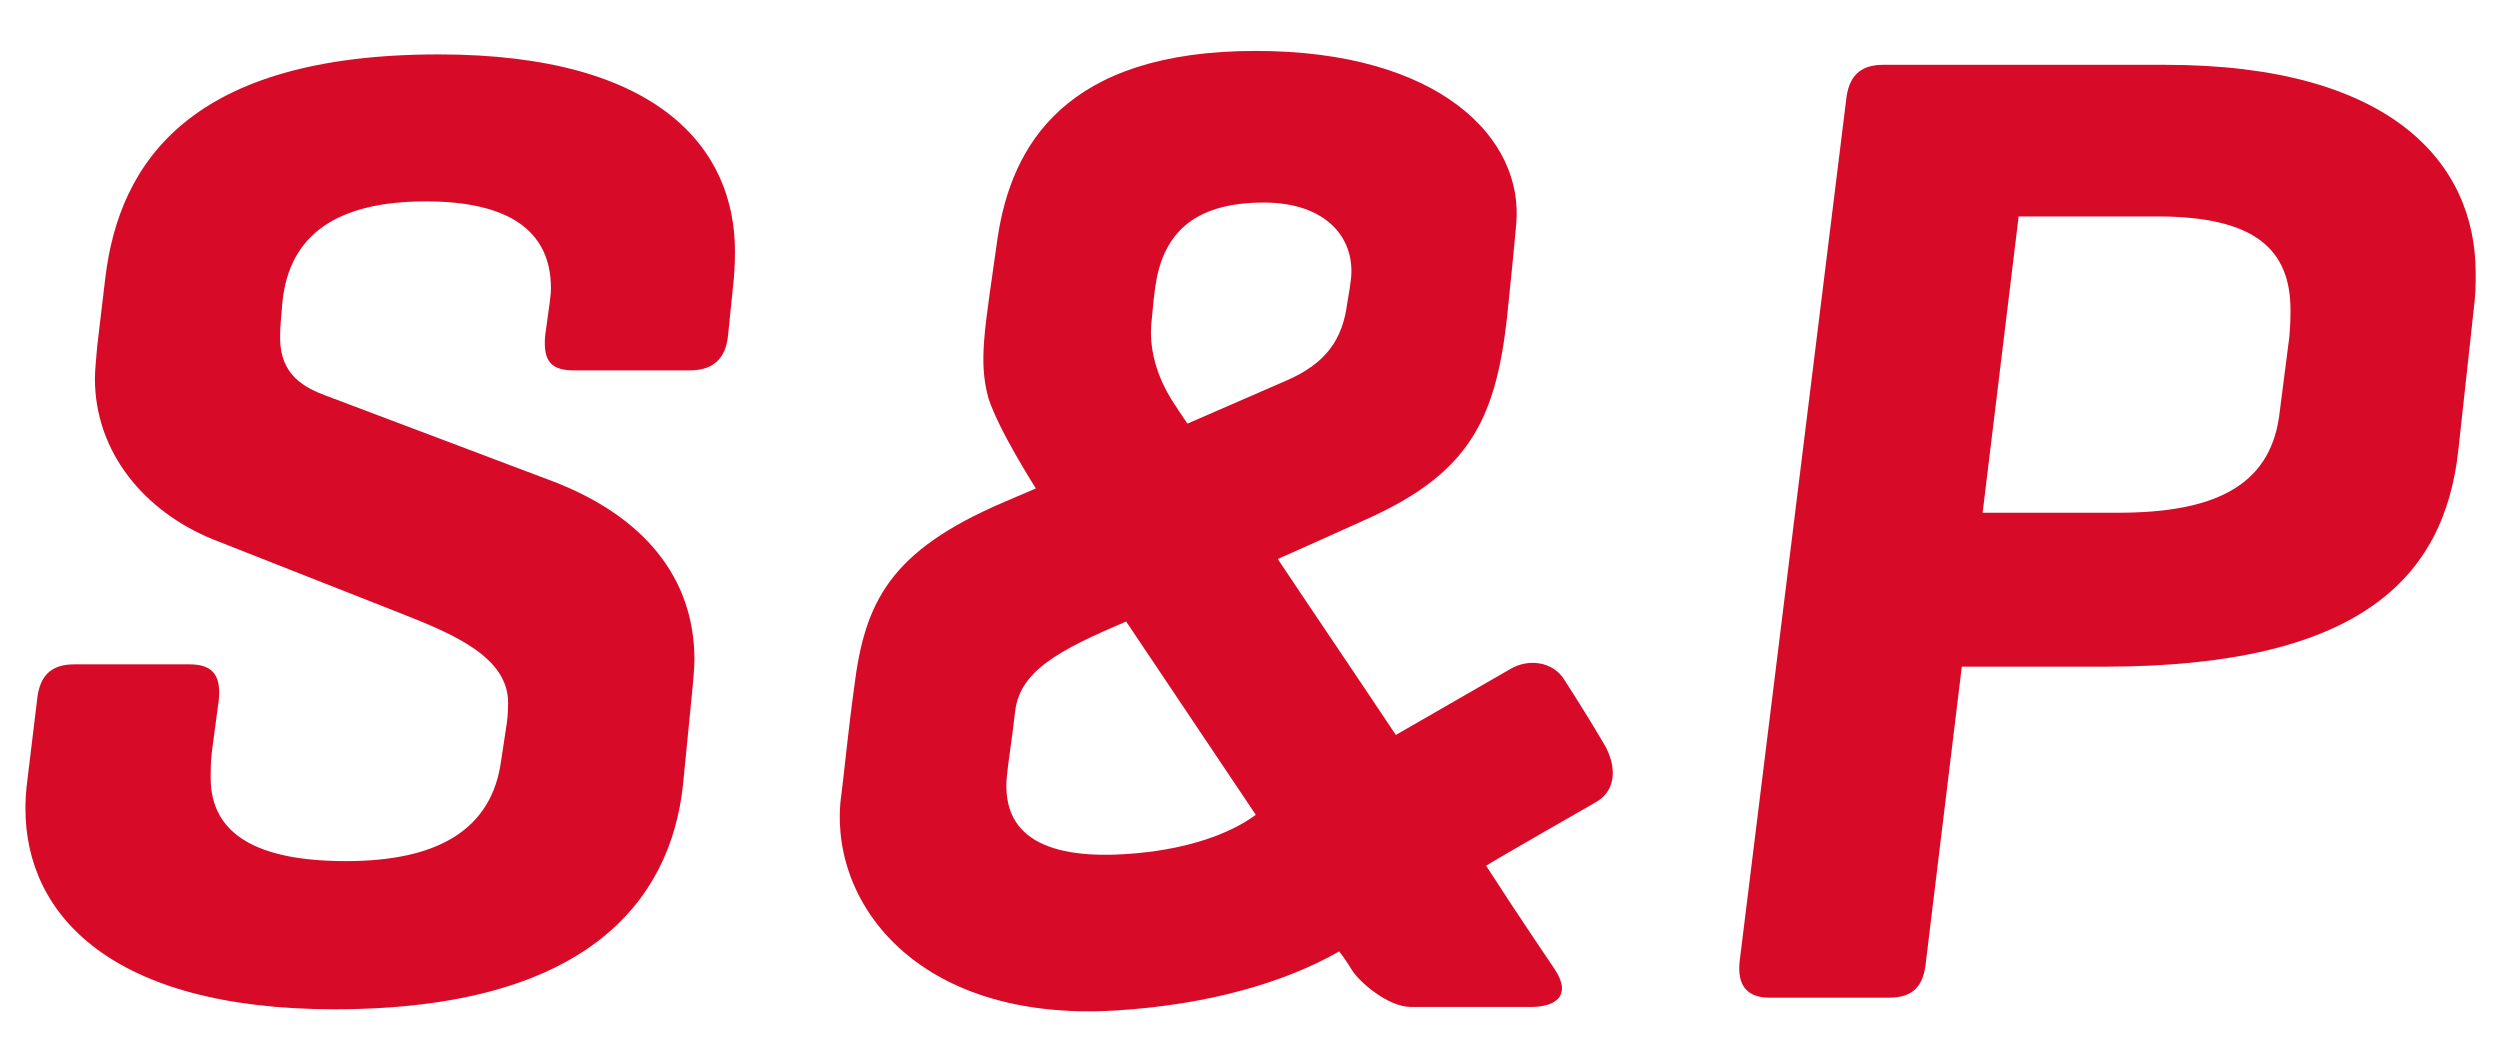
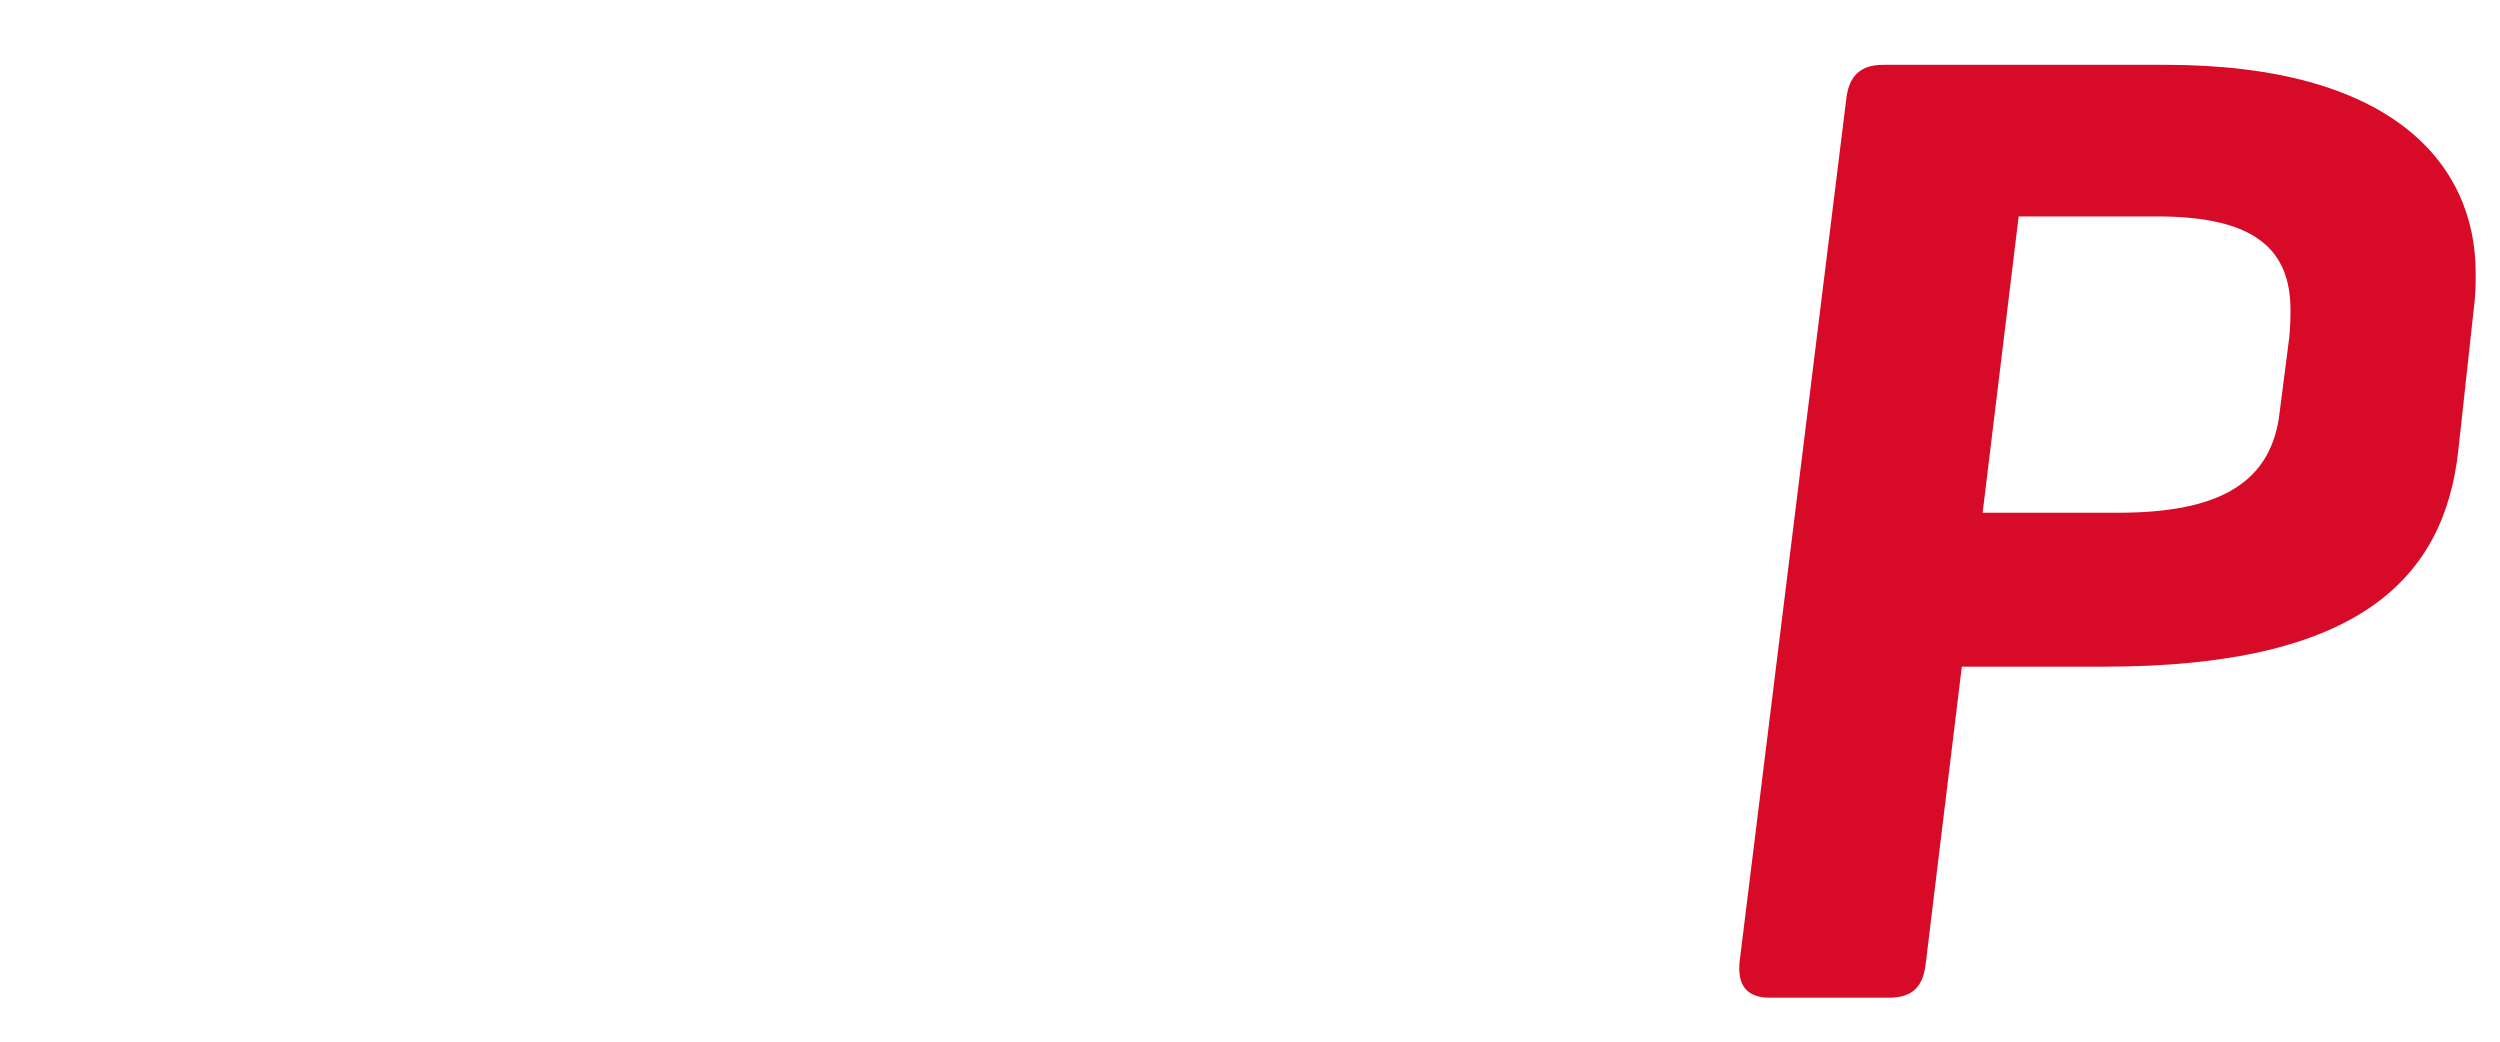
<svg xmlns="http://www.w3.org/2000/svg" version="1.2" viewBox="0 0 216 90" width="216" height="90">
  <style>
		.s0 { fill: #d70a28 } 
	</style>
-   <path class="s0" d="m47.5 26.1c0.1-1 0.1-0.8 0.1-1.2 0-5-3.7-7.5-10.8-7.5-7.6 0-11.8 2.8-12.4 8.7l-0.1 1.2c-0.1 1.1-0.1 1.4-0.1 1.9 0 3.2 2.1 4.3 4 5l19.6 7.4c7.8 3 12.2 8.3 12.2 15.4 0 0.6-0.1 1.8-0.2 2.8l-0.8 8.1c-1.1 10-8.4 19.3-30.1 19.3-19.3 0-26.7-8.2-26.7-17.3 0-0.5 0-1.3 0.2-2.8l0.8-6.6c0.2-2.1 1.2-3.1 3.2-3.1h10c2.1 0 2.7 1.1 2.5 3.1l-0.6 4.5c-0.1 0.9-0.1 1.7-0.1 2.2 0 5 4.2 7.2 11.7 7.2 7.9 0 12.6-2.7 13.4-8.7l0.5-3.3c0.1-0.8 0.1-1.4 0.1-1.7 0-3.9-4.7-5.9-9-7.6l-16.5-6.5c-5.9-2.4-10.2-7.5-10.2-13.9 0-0.6 0.1-1.7 0.2-2.8l0.7-5.9c1.2-10 7.4-19.3 28.8-19.3 19.1 0 25.6 8.2 25.6 17 0 0.6 0 1.1-0.1 2.4l-0.5 4.9q-0.3 3-3.3 3h-10c-1.9 0-2.7-0.7-2.5-3" />
  <path fill-rule="evenodd" class="s0" d="m169.5 57.6l-3.1 25.5c-0.2 2.1-1.1 3.1-3.2 3.1h-10.3c-2 0-2.8-1.1-2.6-3.1l9.2-74.4c0.2-2.1 1.2-3.1 3.2-3.1h24.4c19.4 0 26.8 8.4 26.8 18 0 1.1 0 1.8-0.2 3.4l-1.3 11.9c-1.2 11-8.5 18.7-30.6 18.7m-7.4-38.8l-3.1 25.5h11.7c8.3 0 13-2.3 13.9-8.2l0.9-7c0.1-1.1 0.1-1.9 0.1-2.3 0-5.2-3-8.1-11.5-8.1h-12z" />
-   <path fill-rule="evenodd" class="s0" d="m137.9 69.3c0 0-8.4 4.8-9.5 5.5 3.1 4.8 5.5 8.3 5.9 8.9 1.6 2.4 0 3.3-2 3.3h-10.4c-2 0-4.5-2.2-5.1-3.2-0.6-1-1.1-1.6-1.1-1.6-4.7 2.7-11.3 4.6-19.2 5.1-17.6 1.1-25.1-9.7-23.8-18.7 0.2-1.5 0.6-5.6 1.1-9.2 0.9-7.4 3.1-11.8 12.9-16 1.4-0.6 2.8-1.2 2.8-1.2 0 0-3.2-5-4.1-7.8-0.9-3.3-0.3-6 0.8-13.9 1.2-7.9 5.8-16.1 22.3-16.1 15.8 0 23.2 7.5 22.5 15-0.3 3.3-0.6 6.1-0.8 8.1-1 8.9-3.4 13.4-12 17.3-3.3 1.5-7.8 3.5-7.8 3.5 3 4.5 6.4 9.5 10.2 15.2l9.9-5.7c1.5-0.9 3.7-0.7 4.7 1 1.1 1.7 2.4 3.8 3.4 5.5 1 1.7 1.2 3.9-0.7 5zm-36.7-34.8c1.1 1.7 1.4 2.1 1.4 2.1l8.5-3.7c3.5-1.5 4.9-3.6 5.3-6.7 0 0 0.2-1.1 0.3-1.9 0.5-3.6-2-6.8-7.5-6.8-6.3 0-8.8 2.9-9.4 7.4-0.1 0.8-0.1 0.6-0.3 2.8-0.3 2.6 0.6 5 1.7 6.8zm7.3 35.9l-11.2-16.7c-5.9 2.5-9.2 4.3-9.6 7.8-0.2 1.9-0.6 4.4-0.7 5.5-0.6 5.8 4.3 7.4 11.4 6.7 4.2-0.4 7.8-1.6 10.1-3.3z" />
</svg>